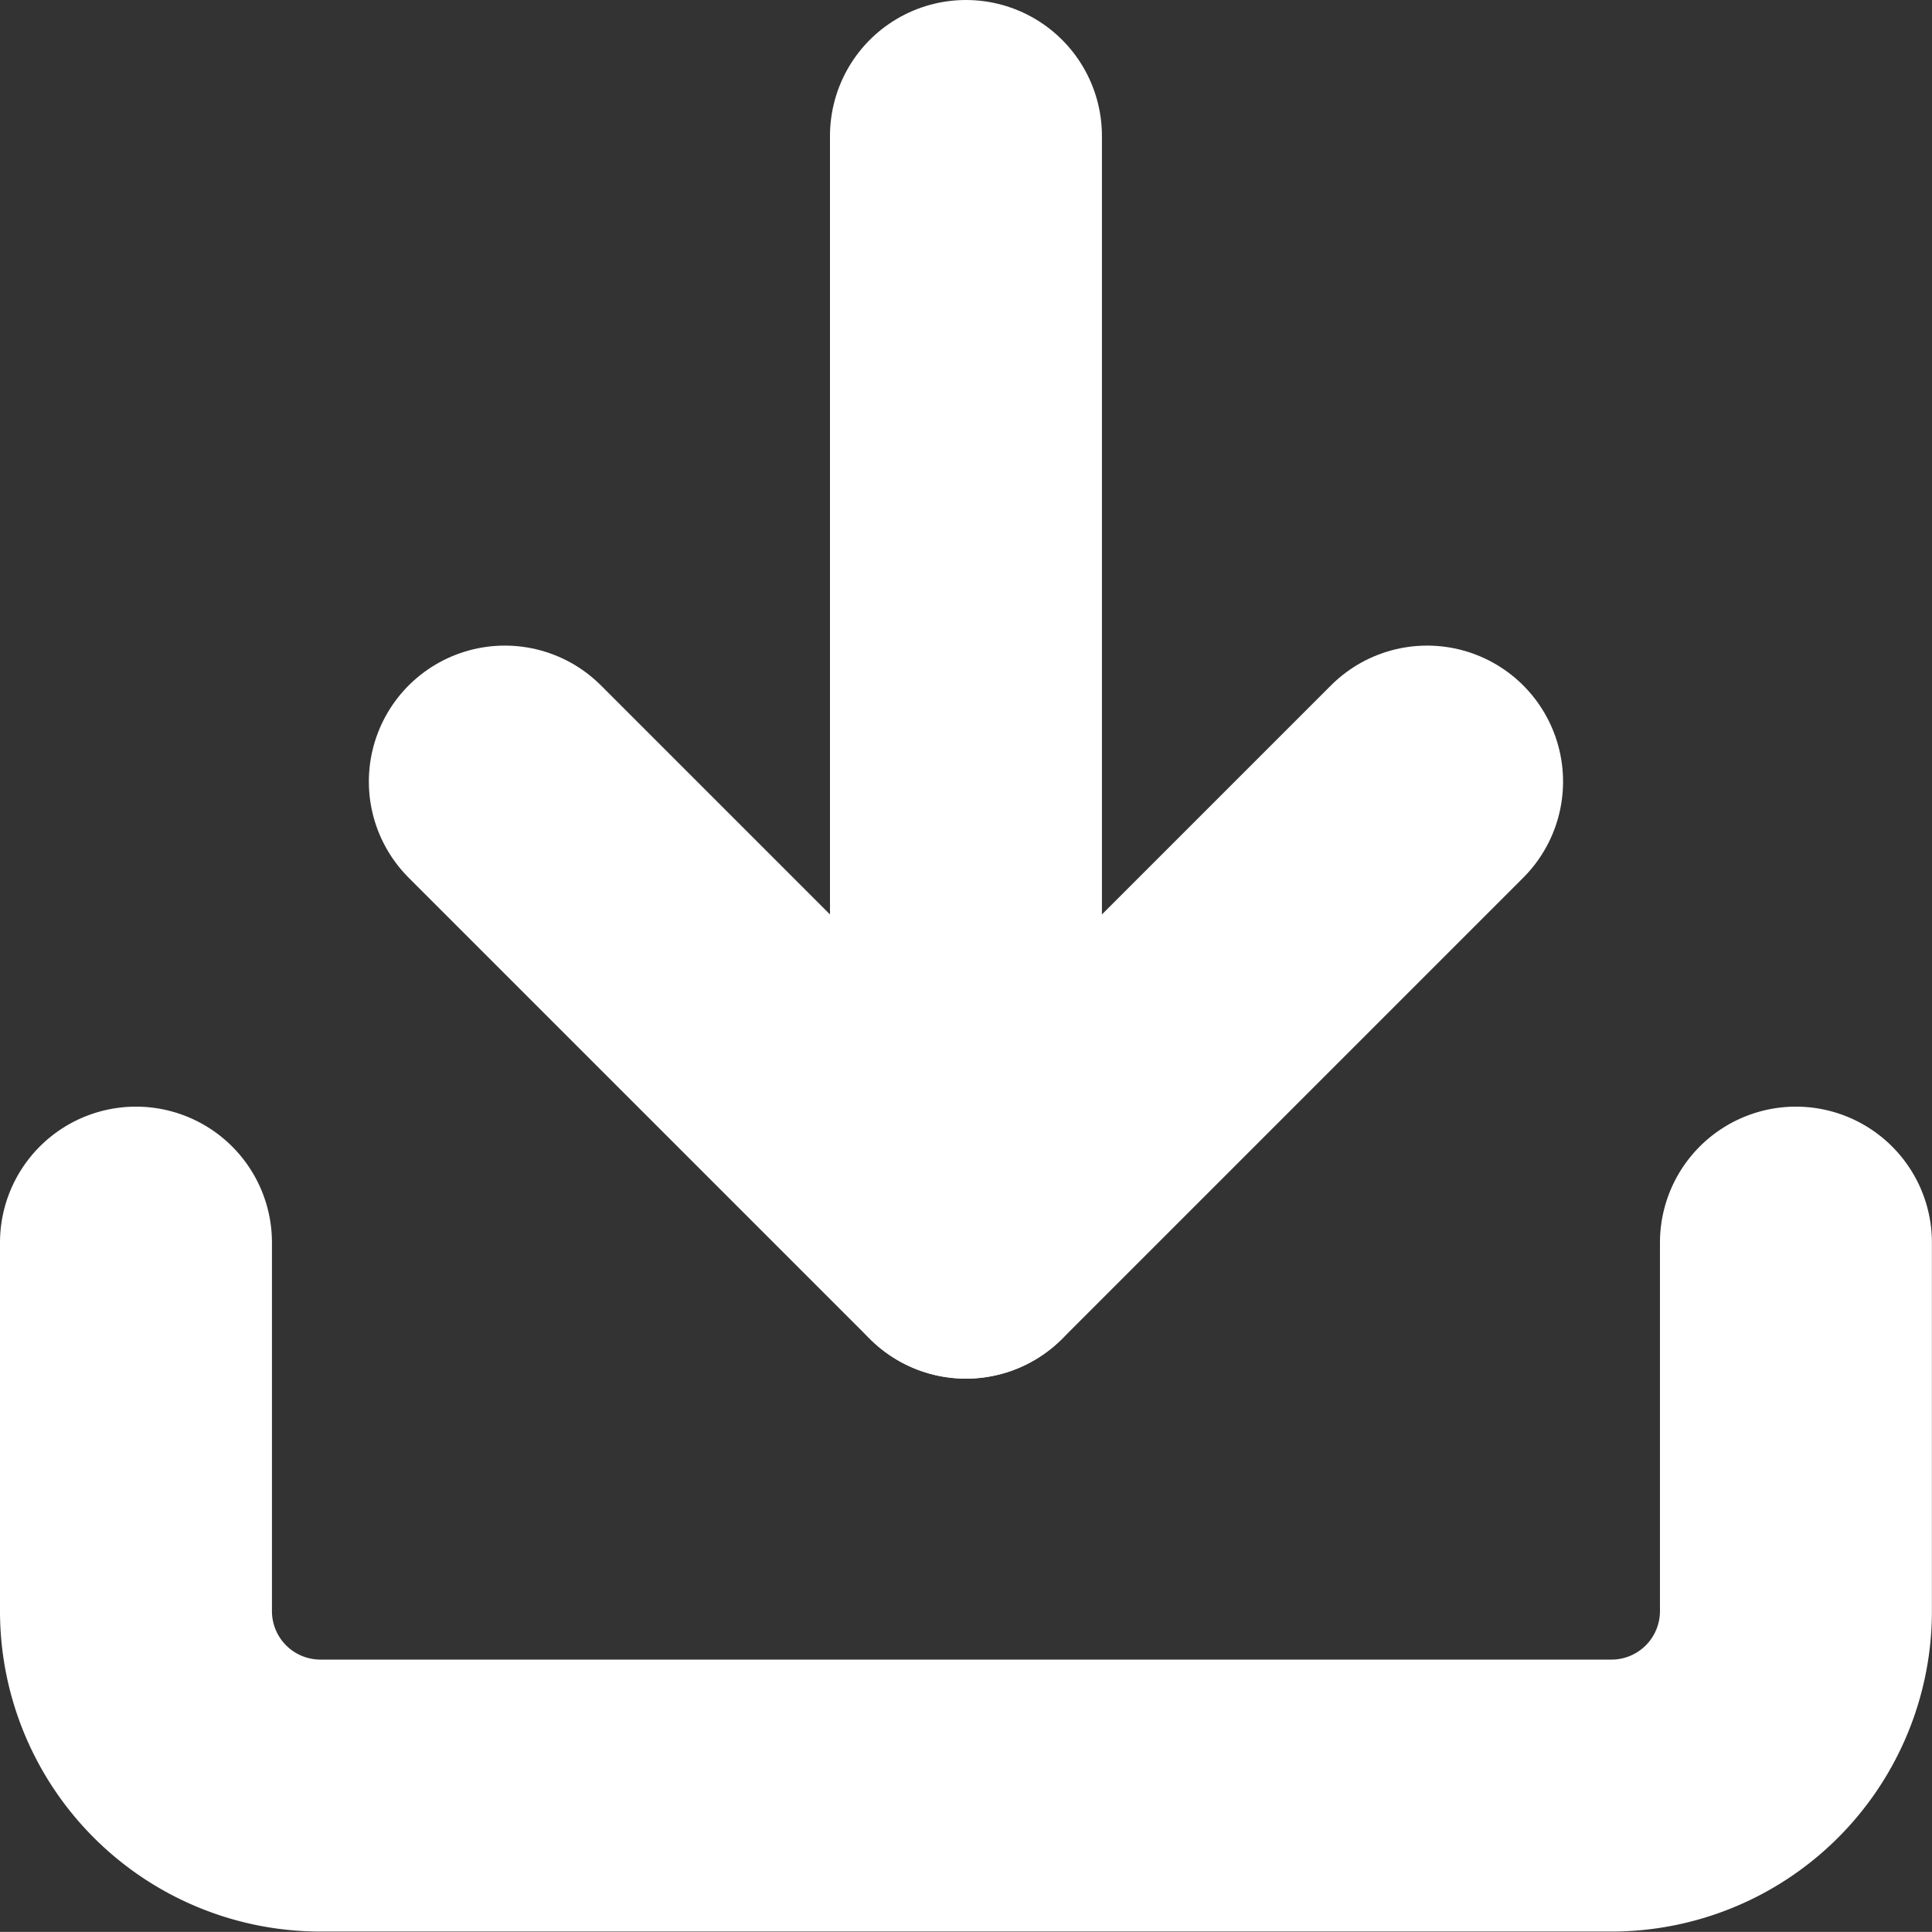
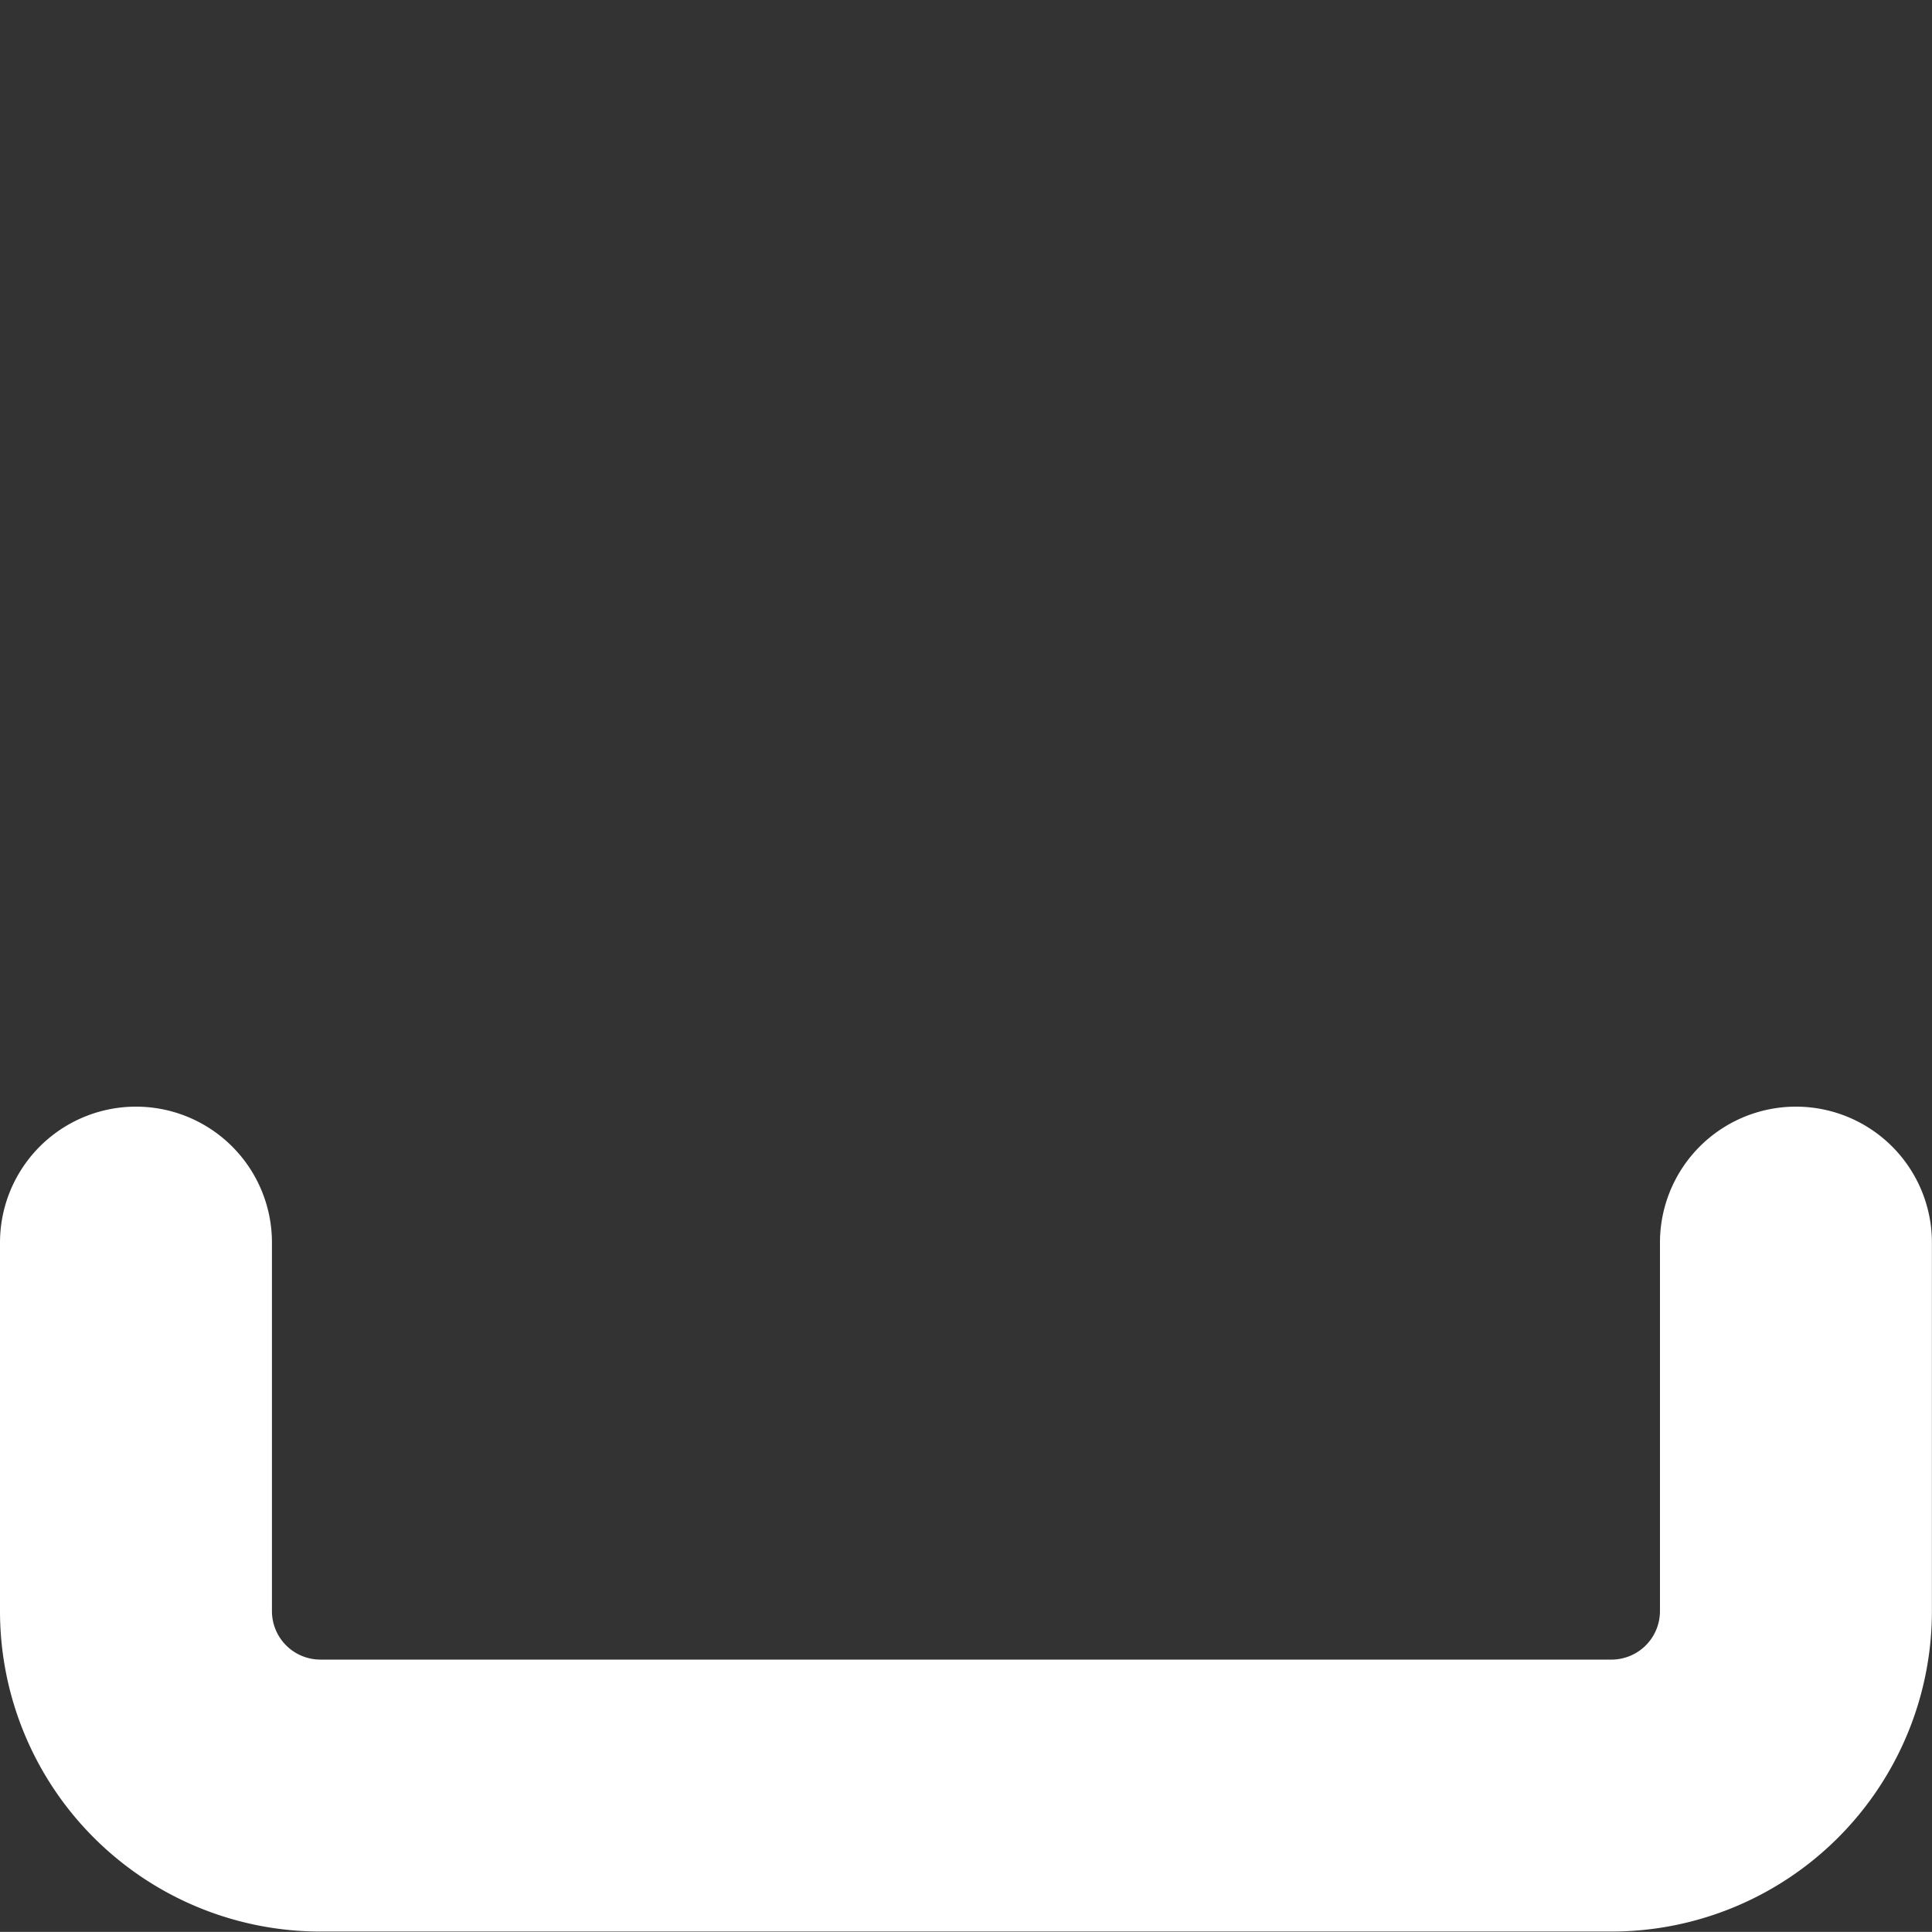
<svg xmlns="http://www.w3.org/2000/svg" width="21.313" height="21.312" viewBox="0 0 21.313 21.312">
  <rect x="0" y="0" width="21.313" height="21.312" fill="#333333" stroke="none" />
  <g id="Icon_feather-download" data-name="Icon feather-download" transform="translate(1.5 1.5)">
    <path id="Tracé_7" data-name="Tracé 7" d="M22.812,22.5v4.069A2.035,2.035,0,0,1,20.778,28.6H6.535A2.035,2.035,0,0,1,4.5,26.569V22.5" transform="translate(-4.5 -10.292)" fill="none" stroke="#fff" stroke-linecap="round" stroke-linejoin="round" stroke-width="3" />
-     <path id="Tracé_8" data-name="Tracé 8" d="M10.5,15l5.087,5.087L20.674,15" transform="translate(-6.431 -7.878)" fill="none" stroke="#fff" stroke-linecap="round" stroke-linejoin="round" stroke-width="3" />
-     <path id="Tracé_9" data-name="Tracé 9" d="M18,16.708V4.5" transform="translate(-8.844 -4.5)" fill="none" stroke="#fff" stroke-linecap="round" stroke-linejoin="round" stroke-width="3" />
  </g>
</svg>